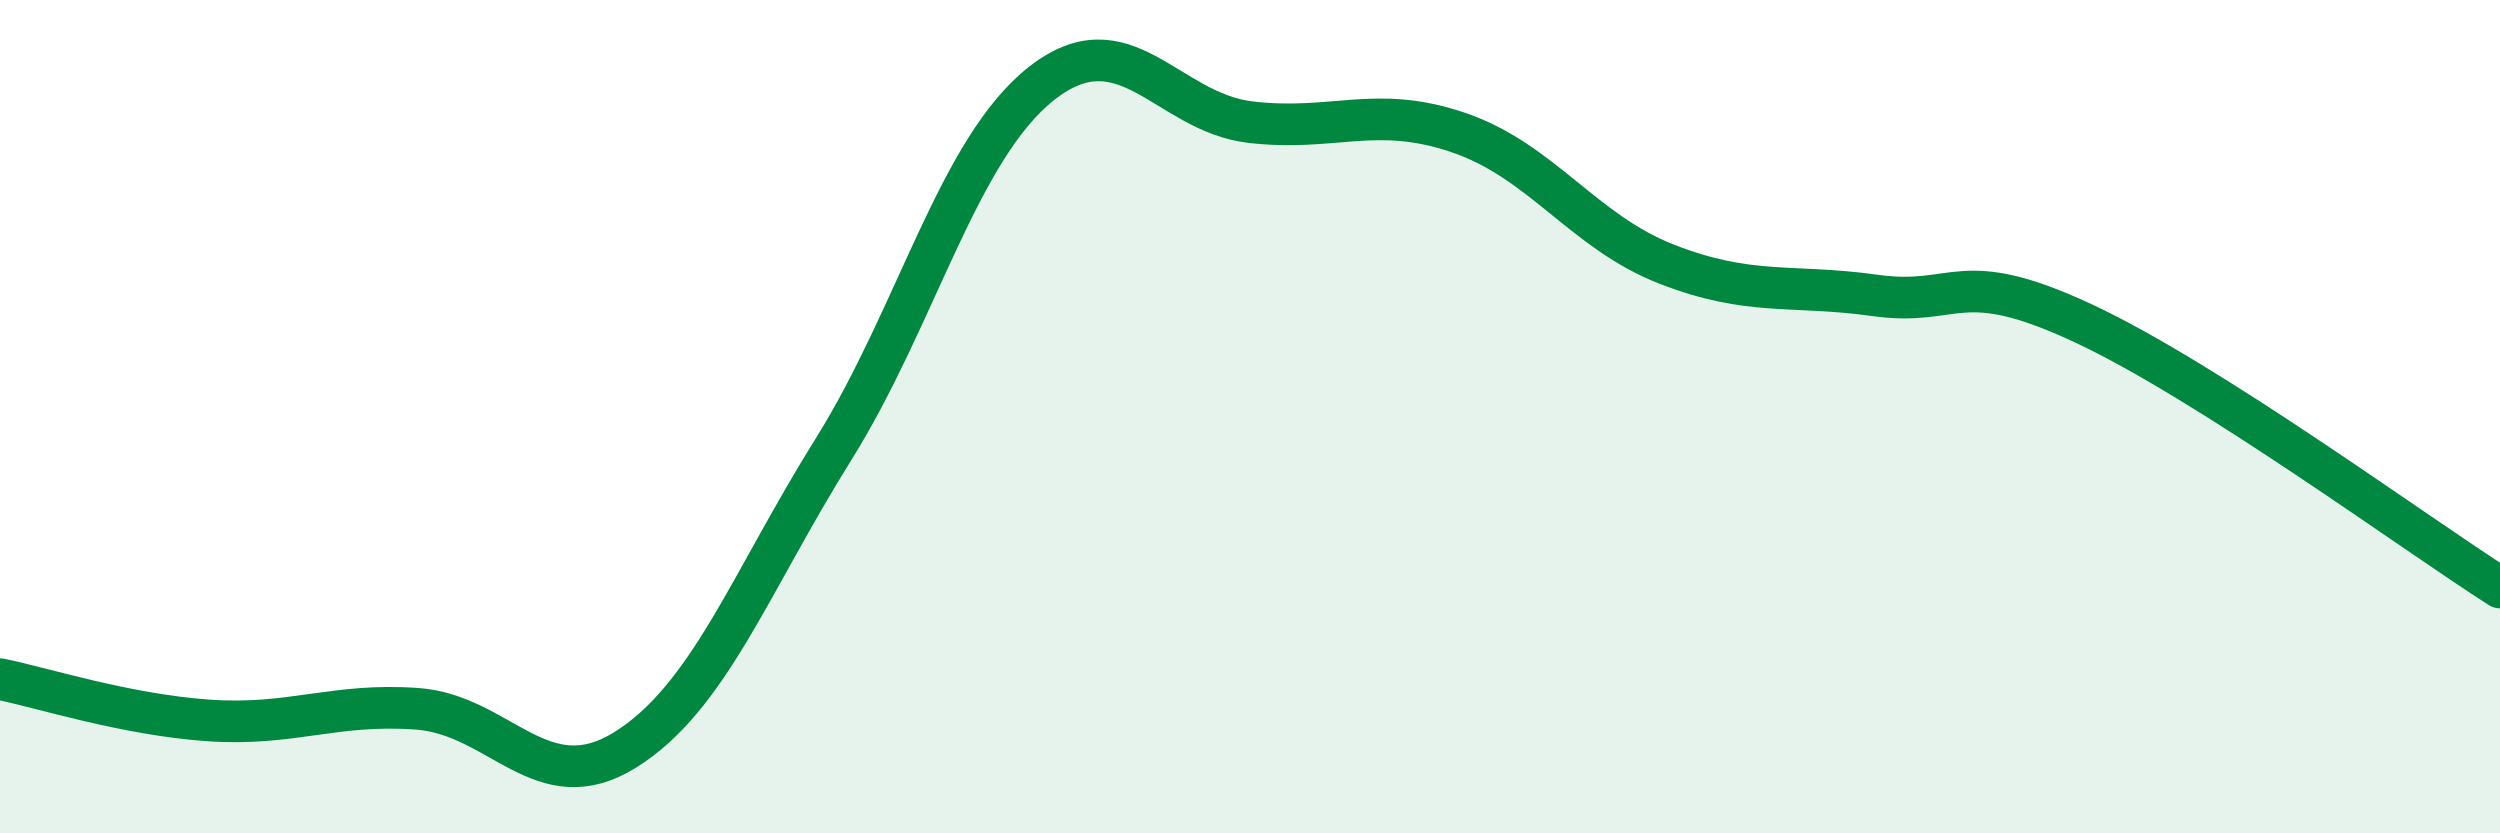
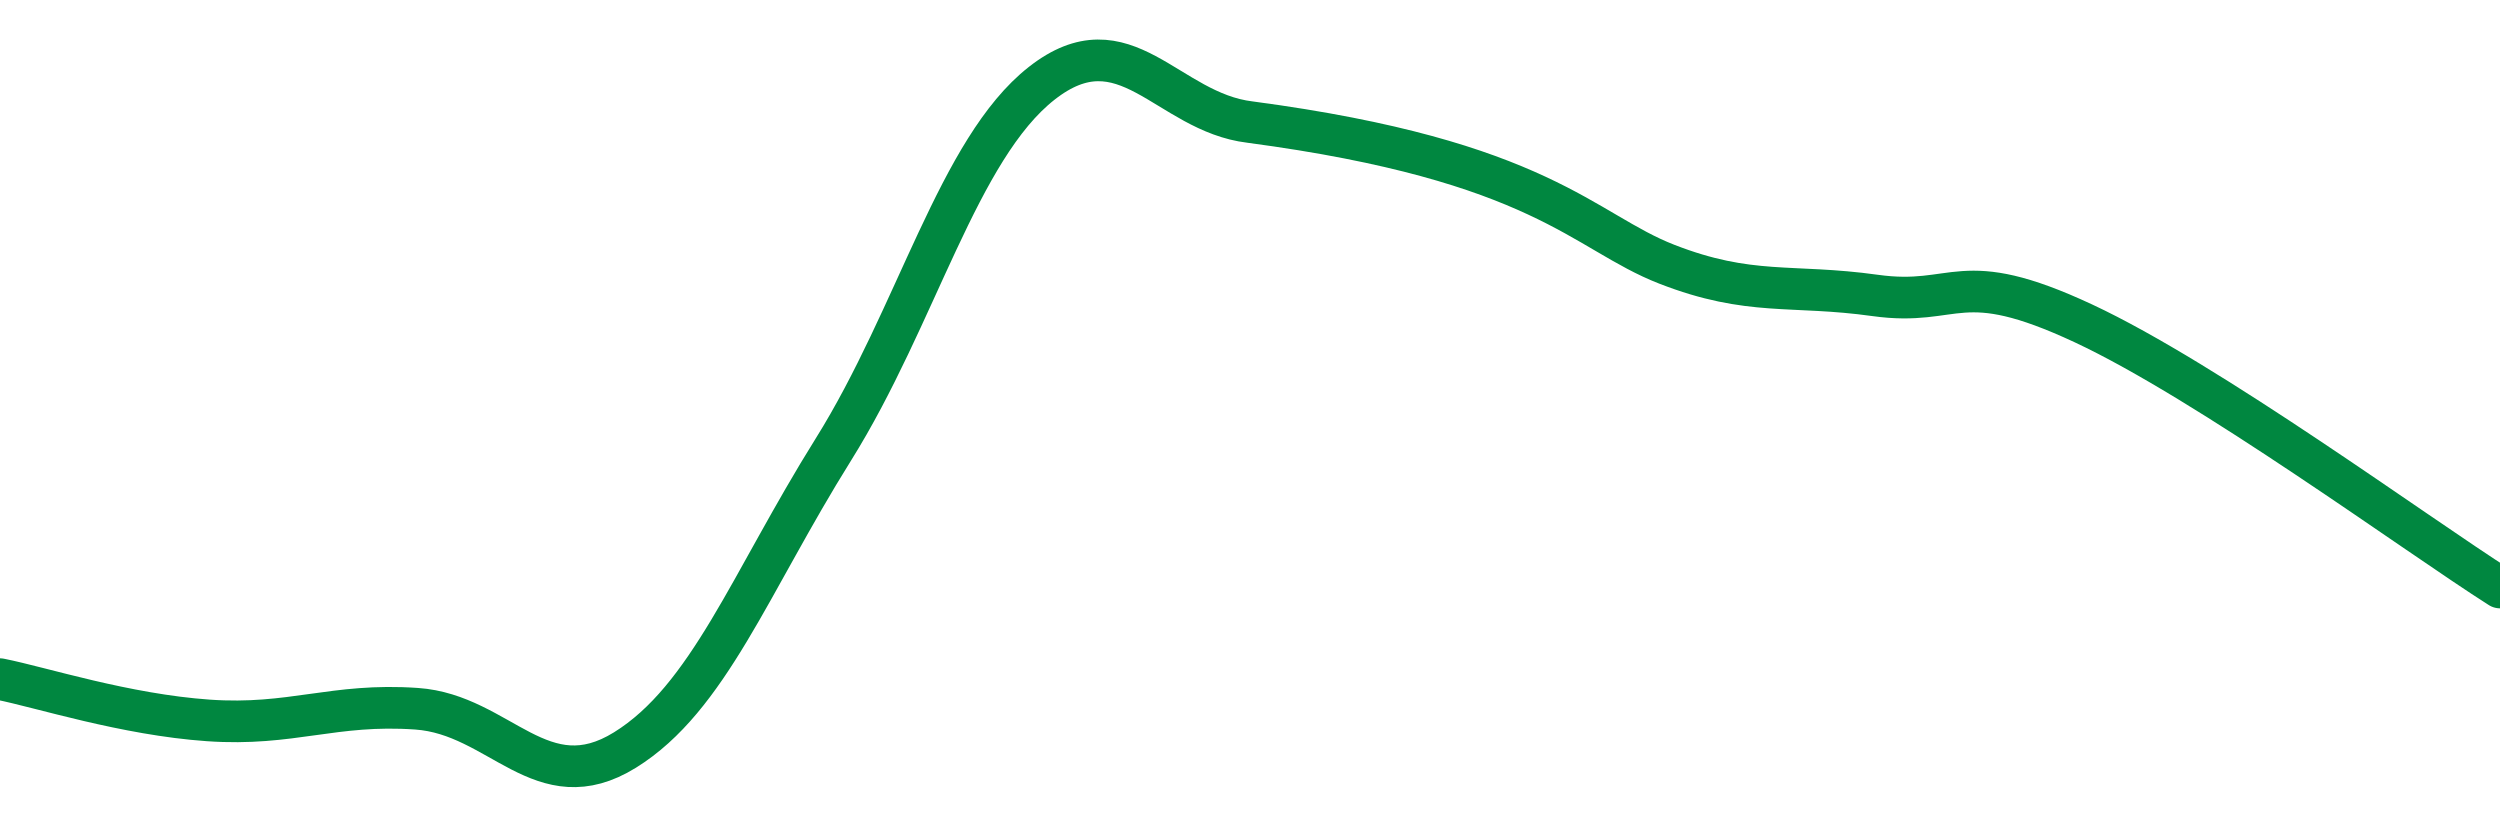
<svg xmlns="http://www.w3.org/2000/svg" width="60" height="20" viewBox="0 0 60 20">
-   <path d="M 0,16.3 C 1,16.5 3,17.15 5,17.29 C 7,17.43 8,16.87 10,17.01 C 12,17.15 13,19.24 15,18 C 17,16.76 18,13.99 20,10.79 C 22,7.59 23,3.57 25,2 C 27,0.43 28,2.69 30,2.93 C 32,3.17 33,2.5 35,3.18 C 37,3.86 38,5.56 40,6.34 C 42,7.12 43,6.81 45,7.09 C 47,7.37 47,6.36 50,7.76 C 53,9.16 58,12.83 60,14.1L60 20L0 20Z" fill="#008740" opacity="0.1" stroke-linecap="round" stroke-linejoin="round" />
-   <path d="M 0,16.3 C 1,16.5 3,17.15 5,17.29 C 7,17.43 8,16.87 10,17.01 C 12,17.15 13,19.24 15,18 C 17,16.76 18,13.99 20,10.79 C 22,7.59 23,3.57 25,2 C 27,0.43 28,2.69 30,2.93 C 32,3.17 33,2.5 35,3.18 C 37,3.86 38,5.56 40,6.34 C 42,7.12 43,6.81 45,7.09 C 47,7.37 47,6.36 50,7.76 C 53,9.16 58,12.83 60,14.1" stroke="#008740" stroke-width="1" fill="none" stroke-linecap="round" stroke-linejoin="round" />
+   <path d="M 0,16.3 C 1,16.5 3,17.15 5,17.29 C 7,17.43 8,16.87 10,17.01 C 12,17.15 13,19.24 15,18 C 17,16.76 18,13.99 20,10.79 C 22,7.59 23,3.57 25,2 C 27,0.43 28,2.69 30,2.93 C 37,3.86 38,5.56 40,6.34 C 42,7.12 43,6.81 45,7.09 C 47,7.37 47,6.36 50,7.76 C 53,9.16 58,12.83 60,14.1" stroke="#008740" stroke-width="1" fill="none" stroke-linecap="round" stroke-linejoin="round" />
</svg>